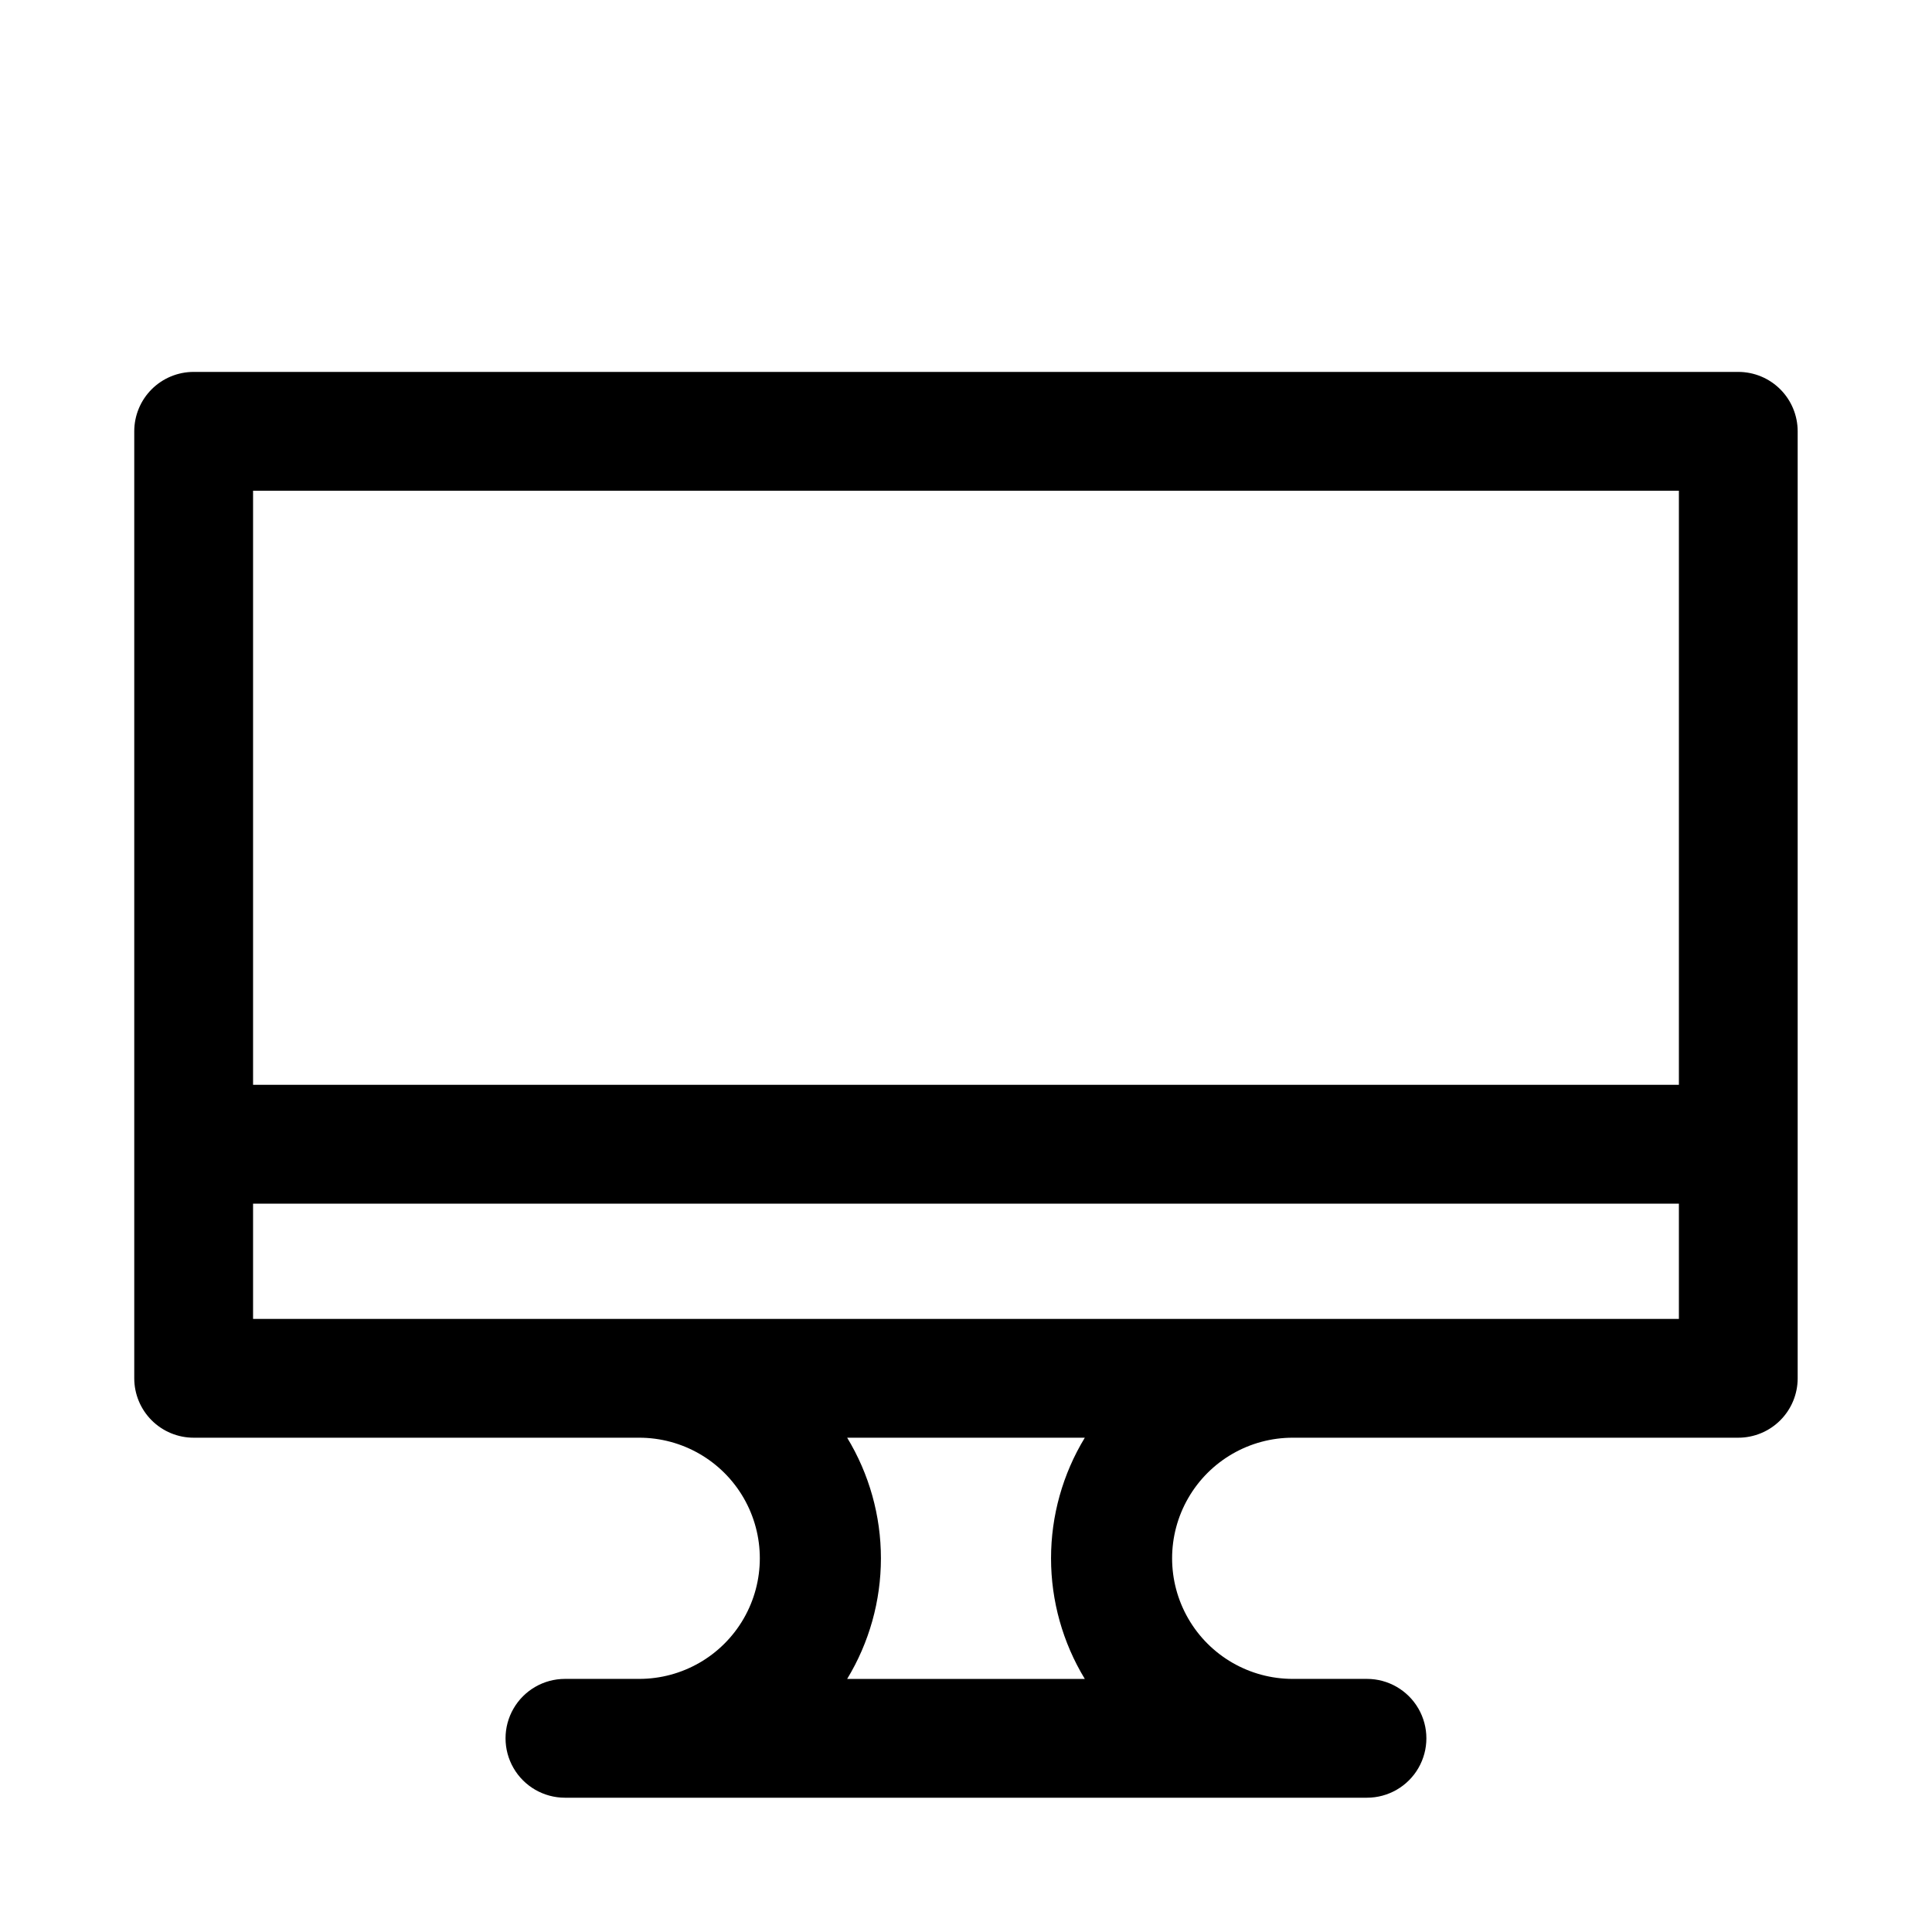
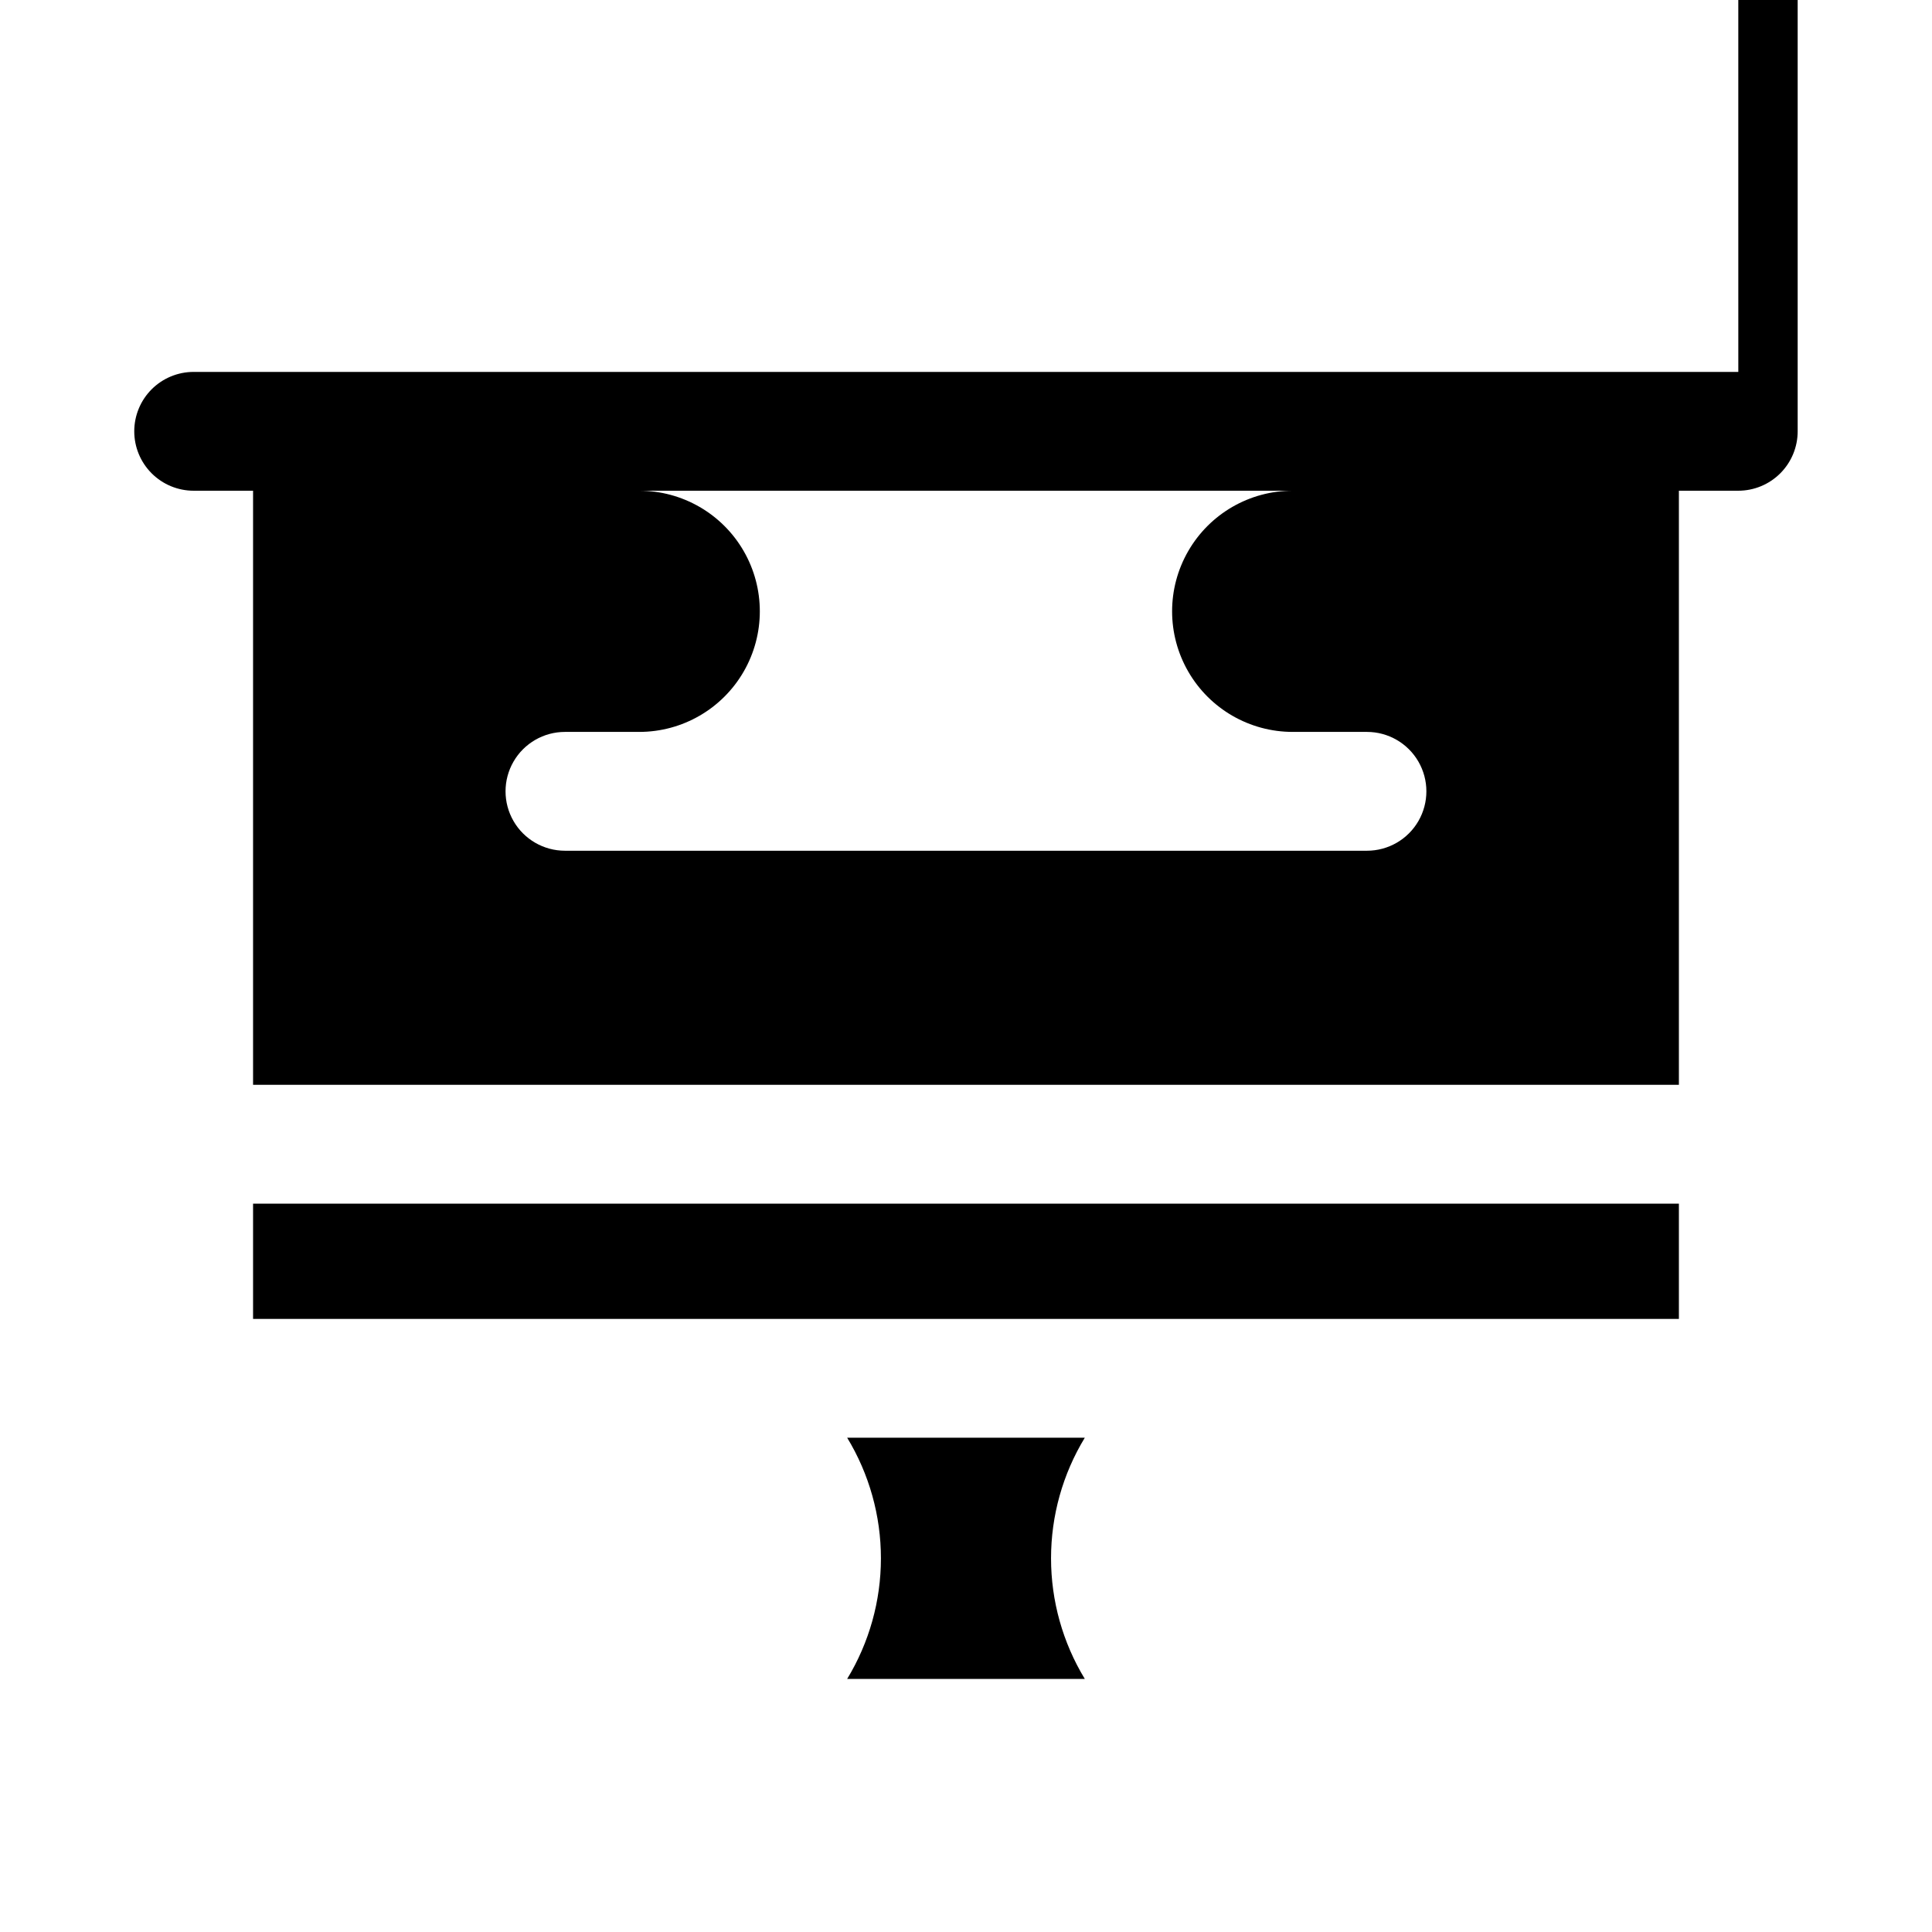
<svg xmlns="http://www.w3.org/2000/svg" fill="#000000" width="800px" height="800px" version="1.1" viewBox="144 144 512 512">
-   <path d="m604.67 242.56h-409.35c-4.176 0-8.18 1.656-11.133 4.609-2.949 2.953-4.609 6.957-4.609 11.133v250.96c0 4.176 1.66 8.18 4.609 11.133 2.953 2.953 6.957 4.613 11.133 4.613h118.08c11.418 0 21.969 6.09 27.68 15.98 5.707 9.887 5.707 22.07 0 31.957-5.711 9.891-16.262 15.98-27.68 15.98h-19.68c-5.625 0-10.824 3.004-13.637 7.875-2.812 4.871-2.812 10.871 0 15.742 2.812 4.871 8.012 7.871 13.637 7.871h212.54c5.625 0 10.824-3 13.637-7.871 2.812-4.871 2.812-10.871 0-15.742-2.812-4.871-8.012-7.875-13.637-7.875h-19.68c-11.418 0-21.969-6.09-27.676-15.98-5.711-9.887-5.711-22.07 0-31.957 5.707-9.891 16.258-15.98 27.676-15.98h118.08c4.176 0 8.18-1.66 11.133-4.613 2.953-2.953 4.609-6.957 4.609-11.133v-250.96c0-4.176-1.656-8.18-4.609-11.133-2.953-2.953-6.957-4.609-11.133-4.609zm-15.746 31.488v157.44h-377.86v-157.44zm-157.44 314.88h-62.977c5.852-9.633 8.945-20.688 8.945-31.961 0-11.27-3.094-22.324-8.945-31.957h62.977c-5.856 9.633-8.949 20.688-8.949 31.957 0 11.273 3.094 22.328 8.949 31.961zm-220.42-95.406v-30.543h377.86v30.543z" />
+   <path d="m604.67 242.56h-409.35c-4.176 0-8.18 1.656-11.133 4.609-2.949 2.953-4.609 6.957-4.609 11.133c0 4.176 1.66 8.18 4.609 11.133 2.953 2.953 6.957 4.613 11.133 4.613h118.08c11.418 0 21.969 6.09 27.68 15.98 5.707 9.887 5.707 22.07 0 31.957-5.711 9.891-16.262 15.98-27.68 15.98h-19.68c-5.625 0-10.824 3.004-13.637 7.875-2.812 4.871-2.812 10.871 0 15.742 2.812 4.871 8.012 7.871 13.637 7.871h212.54c5.625 0 10.824-3 13.637-7.871 2.812-4.871 2.812-10.871 0-15.742-2.812-4.871-8.012-7.875-13.637-7.875h-19.68c-11.418 0-21.969-6.09-27.676-15.98-5.711-9.887-5.711-22.07 0-31.957 5.707-9.891 16.258-15.98 27.676-15.98h118.08c4.176 0 8.18-1.66 11.133-4.613 2.953-2.953 4.609-6.957 4.609-11.133v-250.96c0-4.176-1.656-8.18-4.609-11.133-2.953-2.953-6.957-4.609-11.133-4.609zm-15.746 31.488v157.44h-377.86v-157.44zm-157.44 314.88h-62.977c5.852-9.633 8.945-20.688 8.945-31.961 0-11.27-3.094-22.324-8.945-31.957h62.977c-5.856 9.633-8.949 20.688-8.949 31.957 0 11.273 3.094 22.328 8.949 31.961zm-220.42-95.406v-30.543h377.86v30.543z" />
</svg>